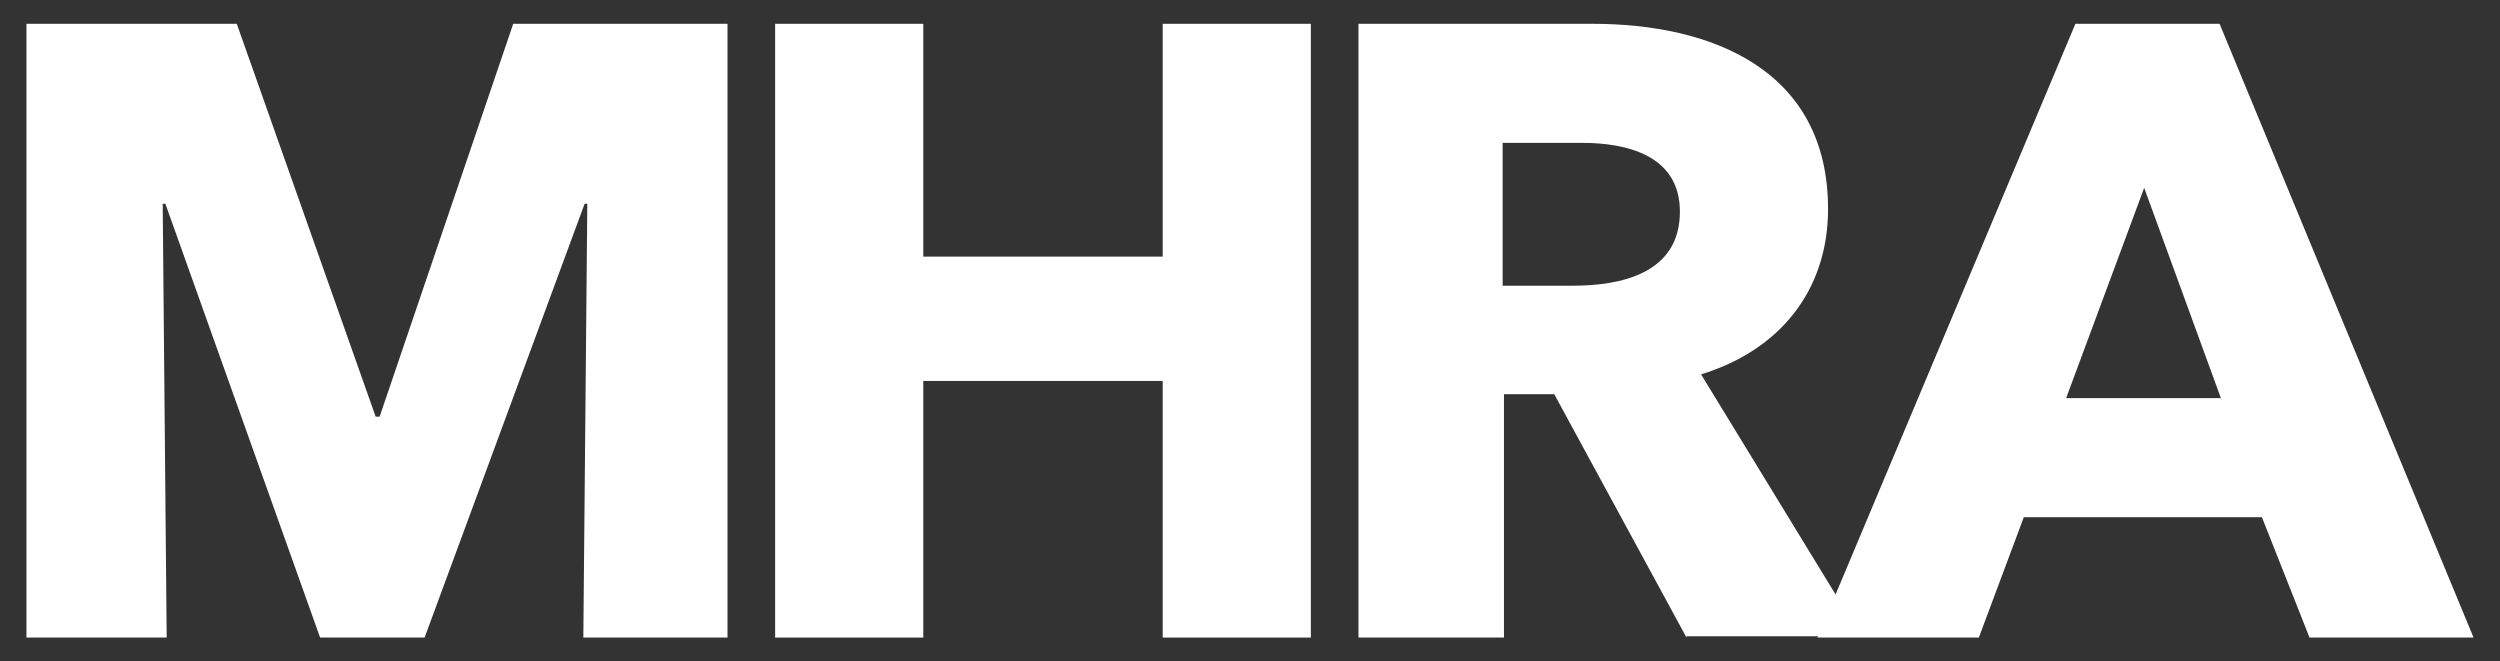
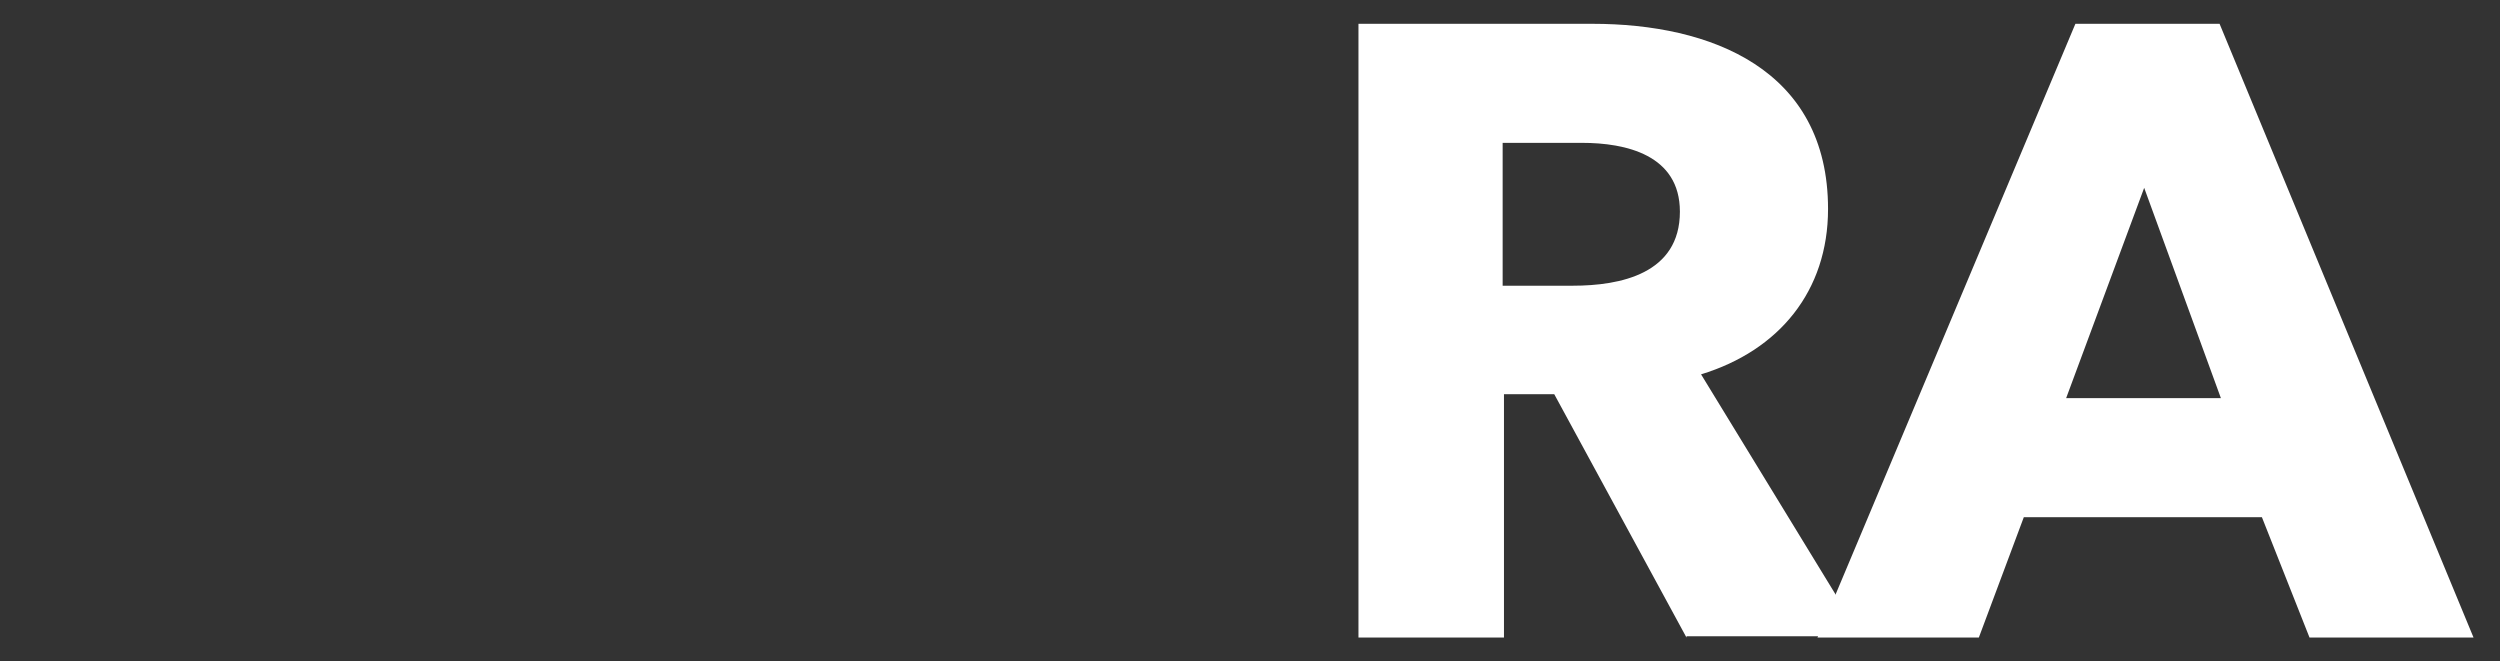
<svg xmlns="http://www.w3.org/2000/svg" version="1.1" id="Layer_1" x="0px" y="0px" width="189px" height="50px" viewBox="0 0 189 50" style="enable-background:new 0 0 189 50;" xml:space="preserve">
  <rect x="0" y="0" width="189" height="50" fill="#333333" stroke="none" />
  <style type="text/css">
	.st0{fill:#FFFFFF;}
</style>
  <g>
-     <path class="st0" d="M44.1,48.2l0.3-32.8h-0.2L32.1,48.2h-7.9L12.5,15.4h-0.2l0.3,32.8H2V1.8h15.9l10.5,29.7h0.3L38.8,1.8H55v46.4   H44.1z" />
-     <path class="st0" d="M87.9,48.2V28.8H69.8v19.4H58.6V1.8h11.2v17.6h18.1V1.8h11.2v46.4H87.9z" />
    <path class="st0" d="M127.5,48.2l-10-18.4h-3.8v18.4h-11V1.8h17.7c8.9,0,17.8,3.4,17.8,14c0,6.2-3.7,10.7-9.6,12.5l12.1,19.8H127.5   z M119.6,10.8h-6v10.8h5.3c3.6,0,8.1-0.9,8.1-5.6C127,11.7,122.9,10.8,119.6,10.8z" />
    <path class="st0" d="M174.6,48.2l-3.6-9.1H153l-3.4,9.1h-12.2l19.5-46.4h10.9L187,48.2H174.6z M162.1,14.2l-5.9,15.9h11.7   L162.1,14.2z" />
  </g>
</svg>